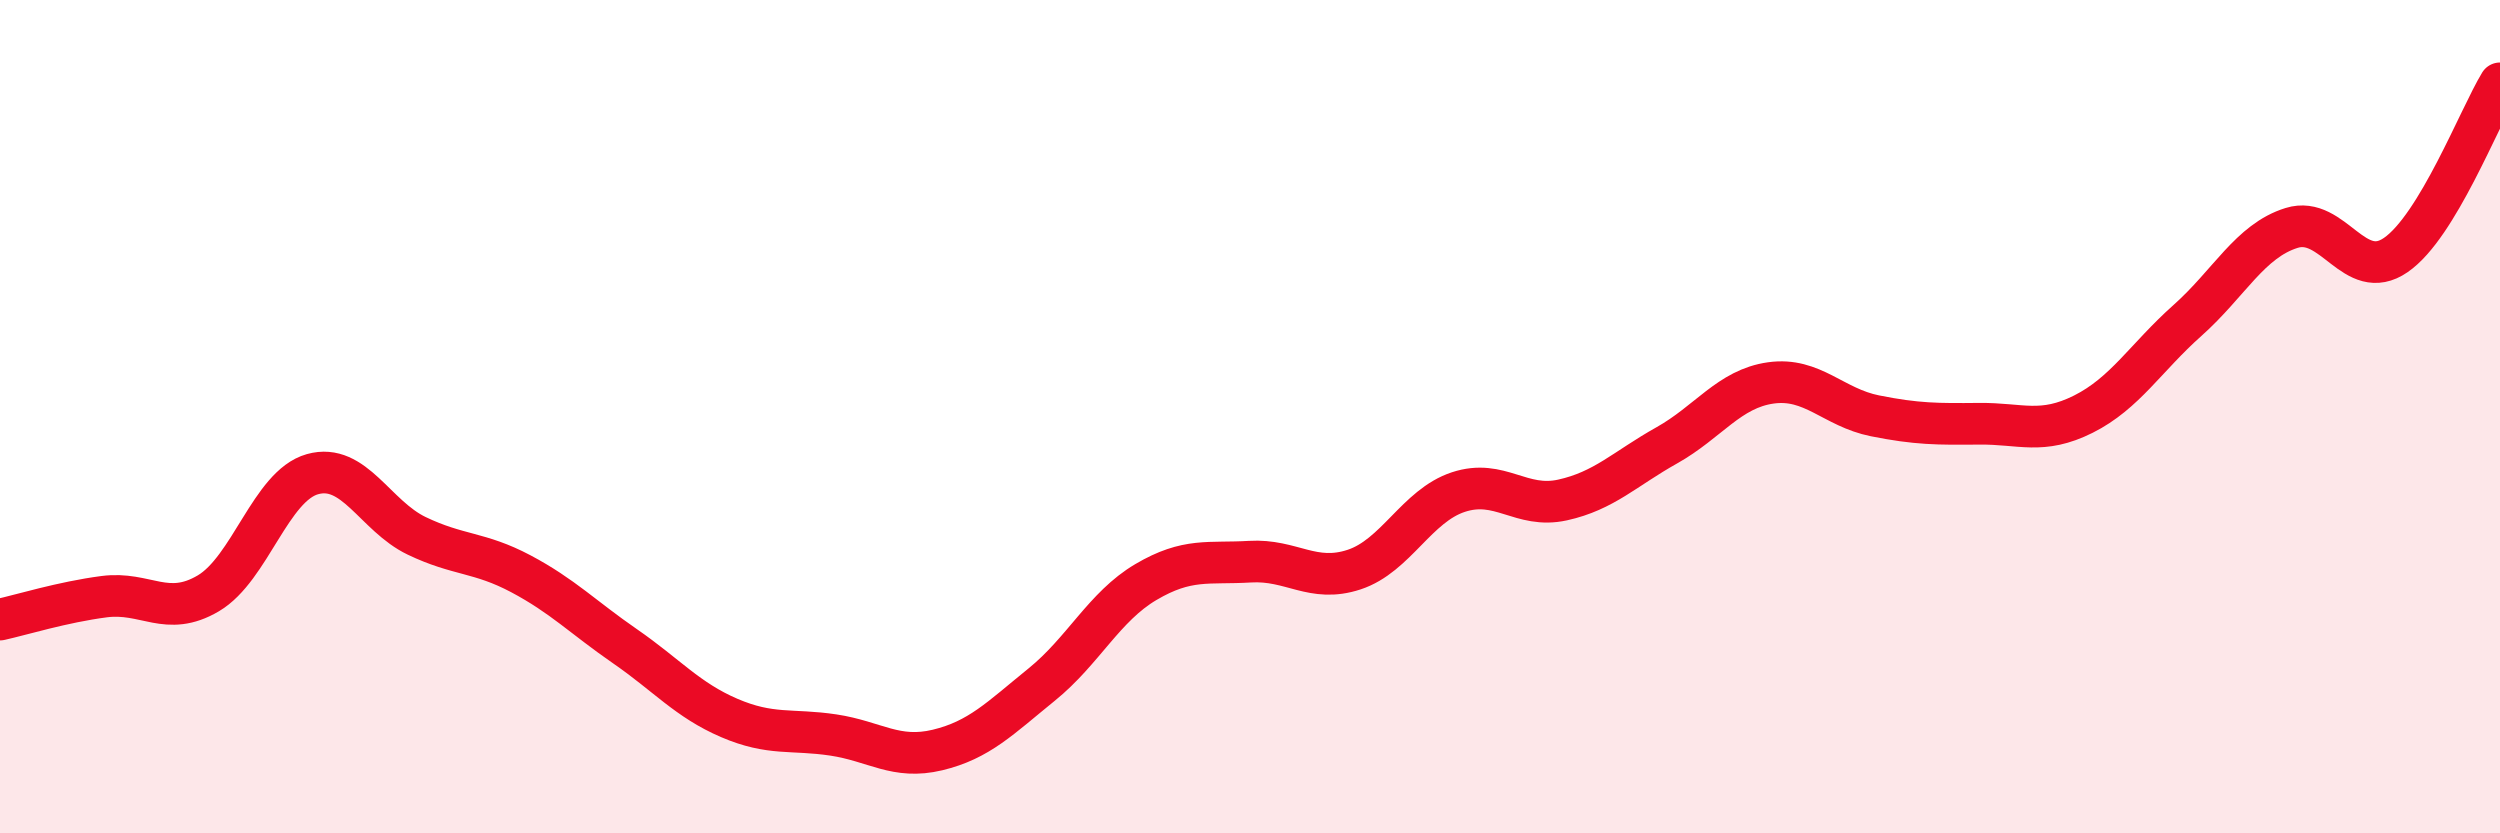
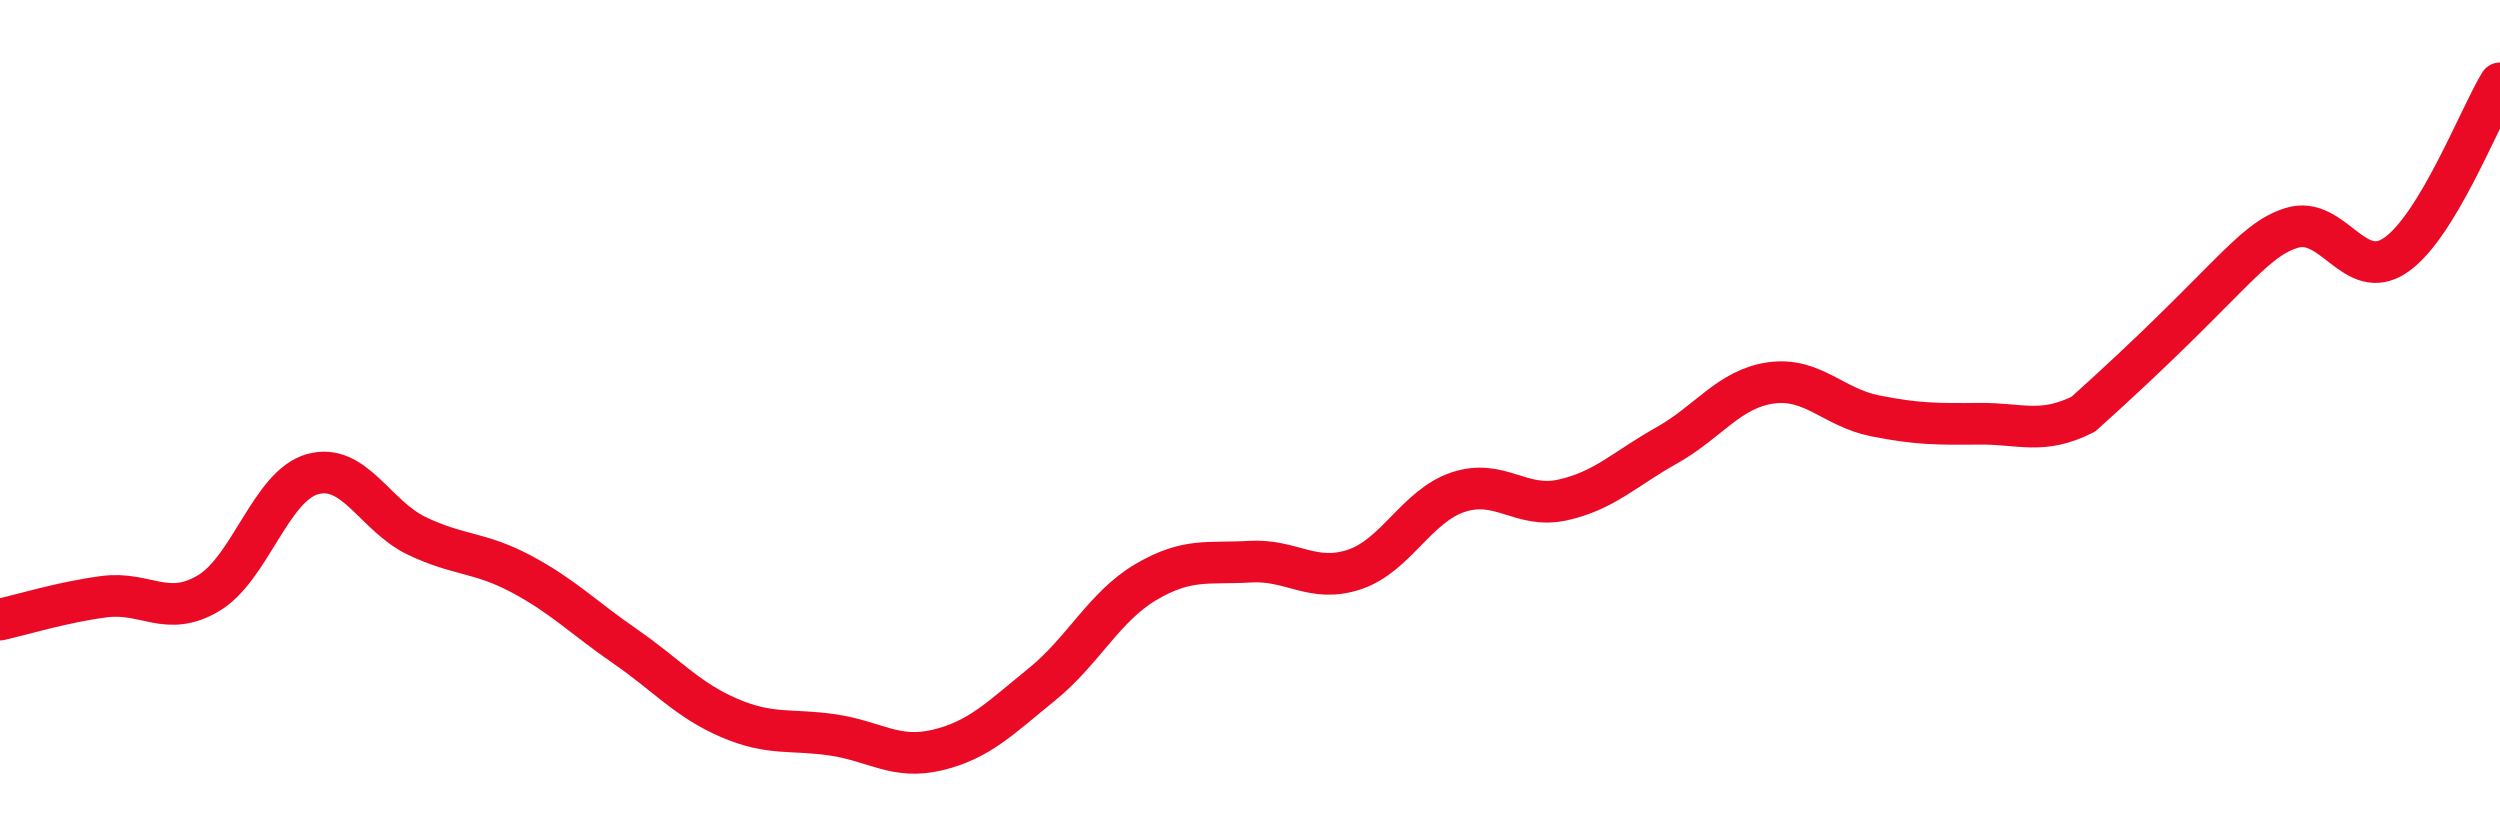
<svg xmlns="http://www.w3.org/2000/svg" width="60" height="20" viewBox="0 0 60 20">
-   <path d="M 0,14.87 C 0.5,14.76 1.5,14.45 2.5,14.32 C 3.5,14.19 4,14.83 5,14.24 C 6,13.65 6.5,11.66 7.5,11.38 C 8.5,11.1 9,12.38 10,12.86 C 11,13.34 11.5,13.24 12.5,13.77 C 13.5,14.3 14,14.82 15,15.51 C 16,16.2 16.5,16.8 17.5,17.23 C 18.5,17.66 19,17.49 20,17.64 C 21,17.79 21.5,18.24 22.5,18 C 23.5,17.76 24,17.24 25,16.43 C 26,15.62 26.5,14.56 27.5,13.97 C 28.5,13.38 29,13.54 30,13.48 C 31,13.42 31.5,14 32.5,13.67 C 33.5,13.34 34,12.14 35,11.81 C 36,11.48 36.5,12.22 37.5,12 C 38.5,11.78 39,11.25 40,10.69 C 41,10.13 41.5,9.33 42.5,9.19 C 43.5,9.05 44,9.78 45,9.98 C 46,10.18 46.5,10.18 47.5,10.17 C 48.5,10.16 49,10.44 50,9.94 C 51,9.44 51.5,8.58 52.5,7.69 C 53.5,6.8 54,5.78 55,5.47 C 56,5.16 56.5,6.81 57.5,6.12 C 58.5,5.43 59.5,2.82 60,2L60 20L0 20Z" fill="#EB0A25" opacity="0.1" stroke-linecap="round" stroke-linejoin="round" />
-   <path d="M 0,14.87 C 0.5,14.76 1.5,14.45 2.5,14.32 C 3.5,14.19 4,14.83 5,14.24 C 6,13.65 6.5,11.66 7.5,11.38 C 8.5,11.1 9,12.38 10,12.86 C 11,13.34 11.5,13.24 12.5,13.77 C 13.5,14.3 14,14.82 15,15.51 C 16,16.2 16.5,16.8 17.5,17.23 C 18.5,17.66 19,17.49 20,17.64 C 21,17.79 21.5,18.24 22.5,18 C 23.5,17.76 24,17.24 25,16.43 C 26,15.62 26.5,14.56 27.5,13.97 C 28.5,13.38 29,13.54 30,13.48 C 31,13.42 31.5,14 32.5,13.67 C 33.5,13.34 34,12.14 35,11.81 C 36,11.48 36.5,12.22 37.5,12 C 38.5,11.78 39,11.25 40,10.69 C 41,10.13 41.5,9.33 42.5,9.19 C 43.5,9.05 44,9.78 45,9.98 C 46,10.18 46.5,10.18 47.5,10.17 C 48.5,10.16 49,10.44 50,9.94 C 51,9.44 51.5,8.58 52.5,7.69 C 53.5,6.8 54,5.78 55,5.47 C 56,5.16 56.5,6.81 57.5,6.12 C 58.5,5.43 59.5,2.82 60,2" stroke="#EB0A25" stroke-width="1" fill="none" stroke-linecap="round" stroke-linejoin="round" />
+   <path d="M 0,14.87 C 0.5,14.76 1.5,14.45 2.5,14.32 C 3.5,14.19 4,14.83 5,14.24 C 6,13.65 6.5,11.66 7.5,11.38 C 8.5,11.1 9,12.38 10,12.86 C 11,13.34 11.5,13.24 12.5,13.77 C 13.5,14.3 14,14.82 15,15.51 C 16,16.2 16.5,16.8 17.5,17.23 C 18.5,17.66 19,17.49 20,17.64 C 21,17.79 21.5,18.24 22.5,18 C 23.5,17.76 24,17.24 25,16.43 C 26,15.62 26.5,14.56 27.5,13.97 C 28.5,13.38 29,13.54 30,13.48 C 31,13.42 31.5,14 32.5,13.67 C 33.5,13.34 34,12.14 35,11.81 C 36,11.48 36.5,12.22 37.5,12 C 38.5,11.78 39,11.25 40,10.69 C 41,10.13 41.5,9.33 42.5,9.19 C 43.5,9.05 44,9.78 45,9.98 C 46,10.18 46.5,10.18 47.5,10.17 C 48.5,10.16 49,10.44 50,9.94 C 53.5,6.8 54,5.78 55,5.47 C 56,5.16 56.5,6.81 57.5,6.12 C 58.5,5.43 59.5,2.82 60,2" stroke="#EB0A25" stroke-width="1" fill="none" stroke-linecap="round" stroke-linejoin="round" />
</svg>